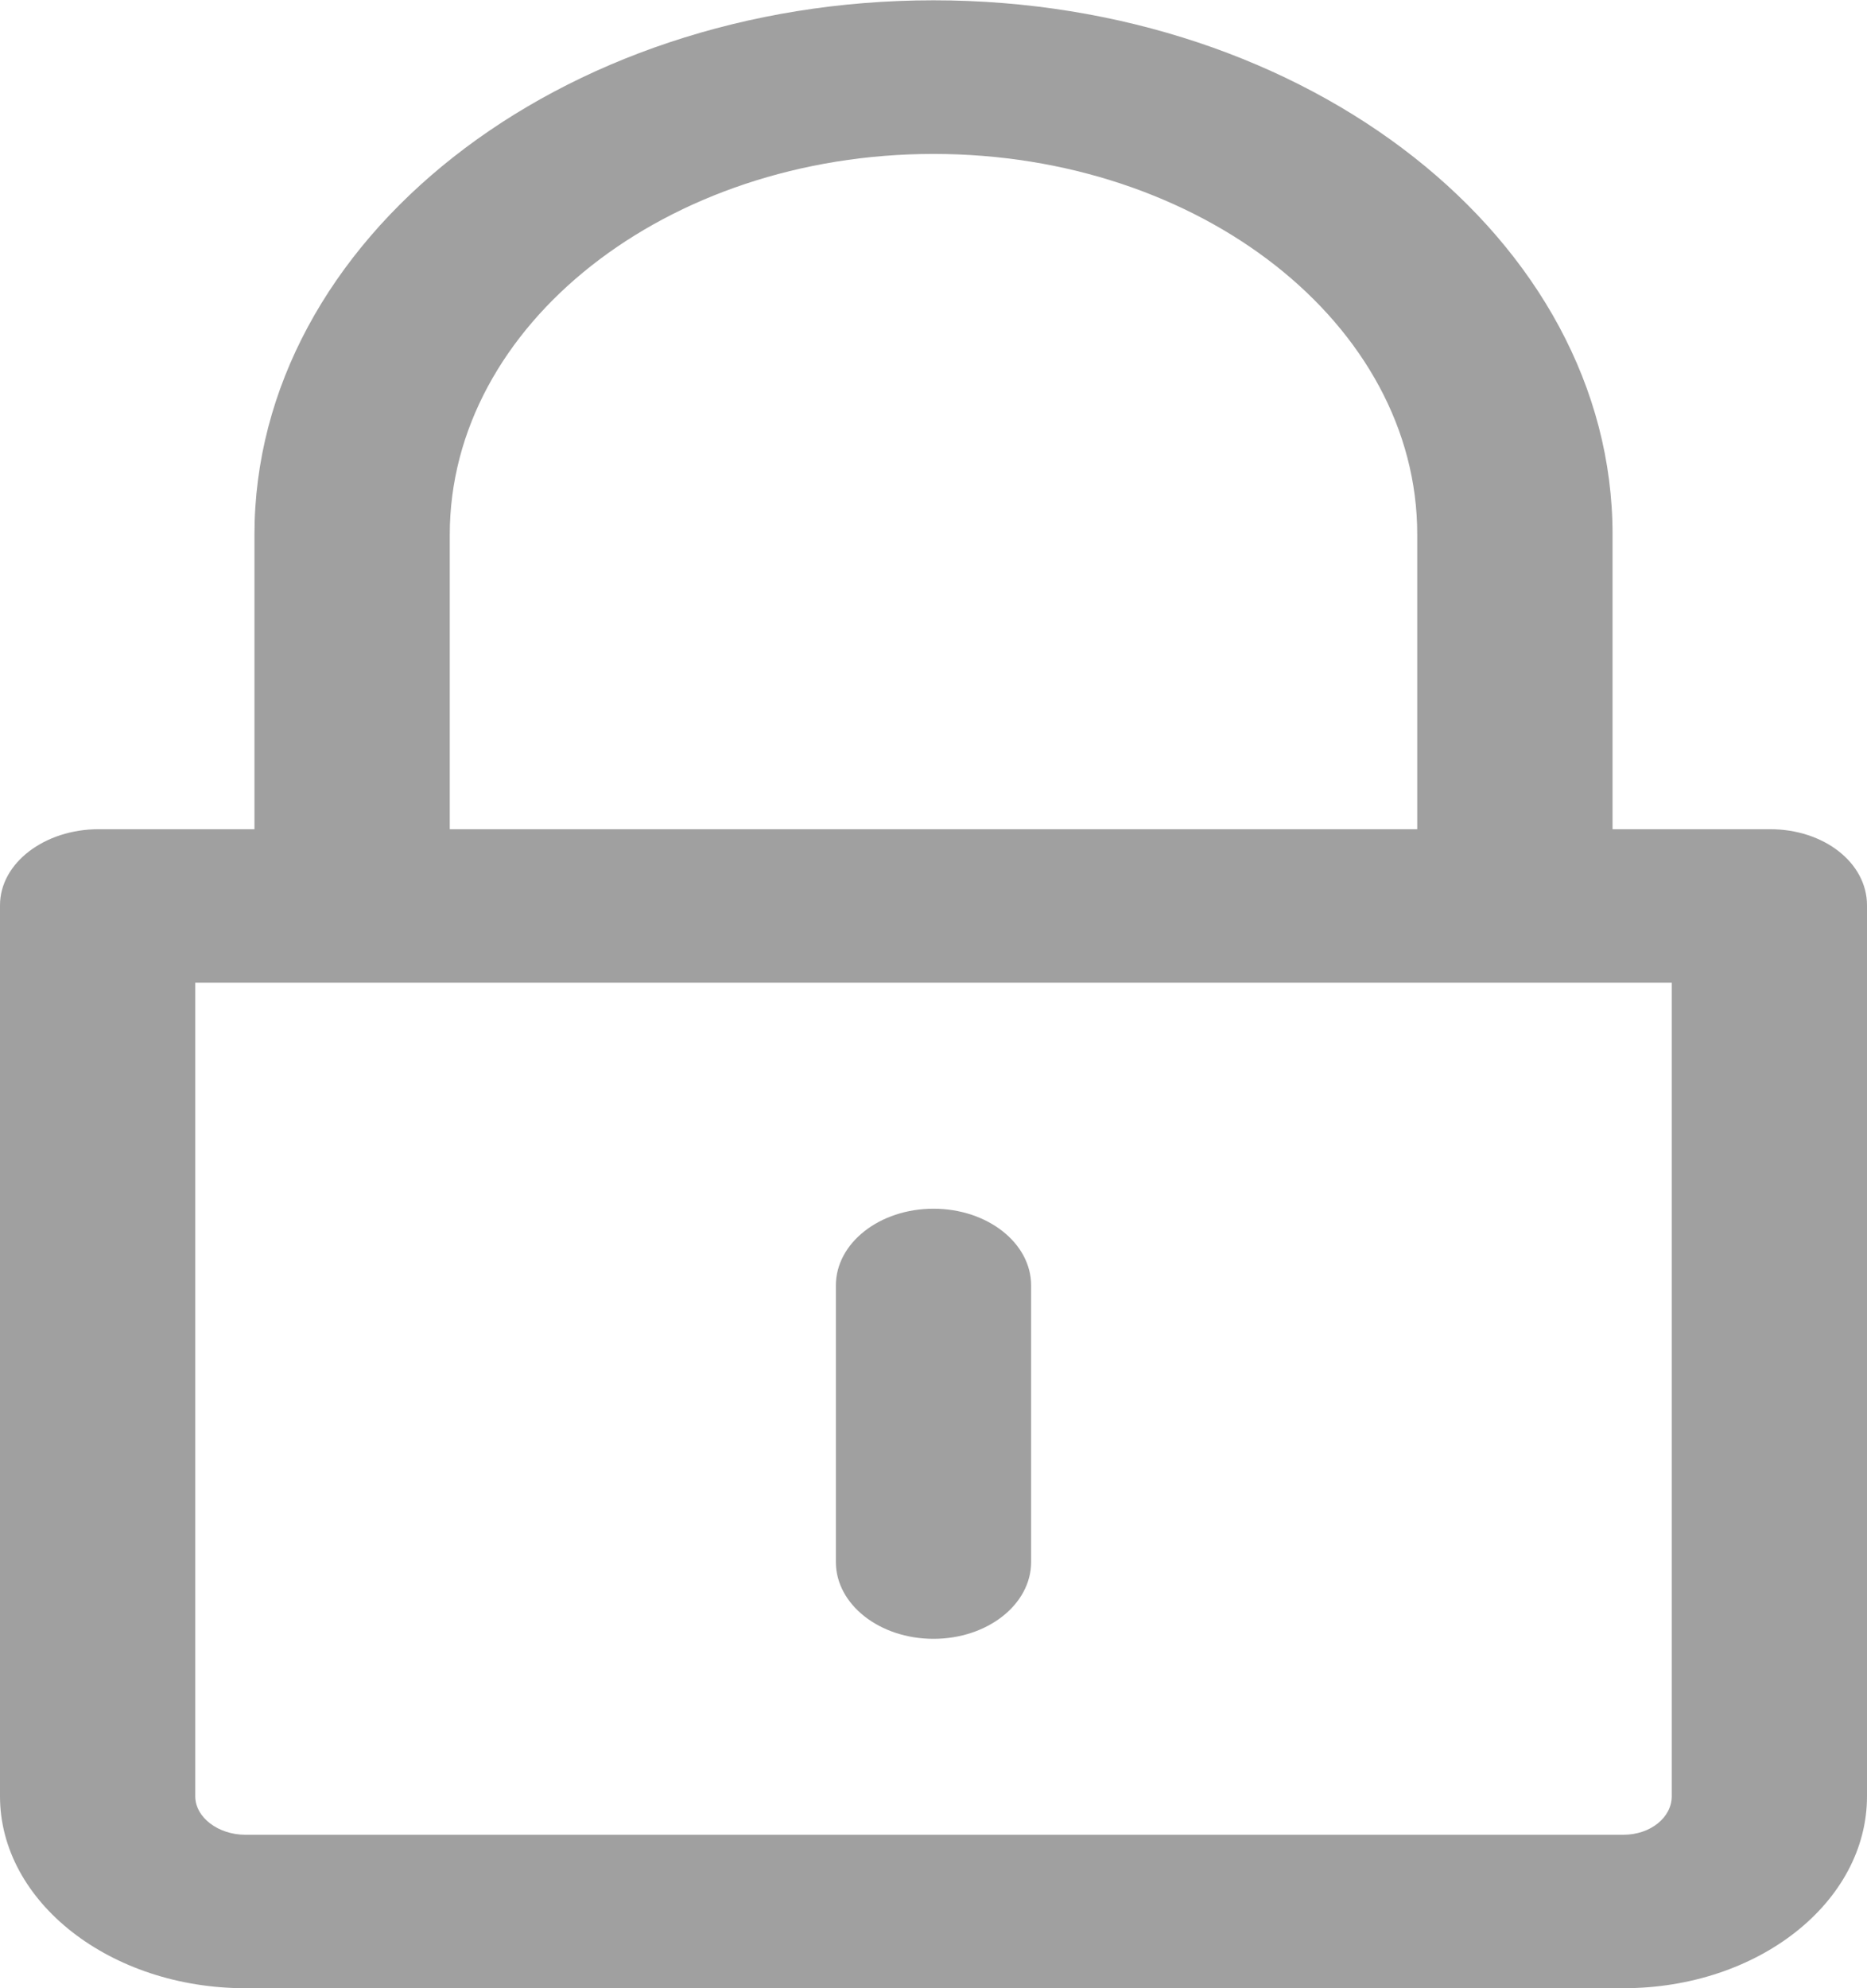
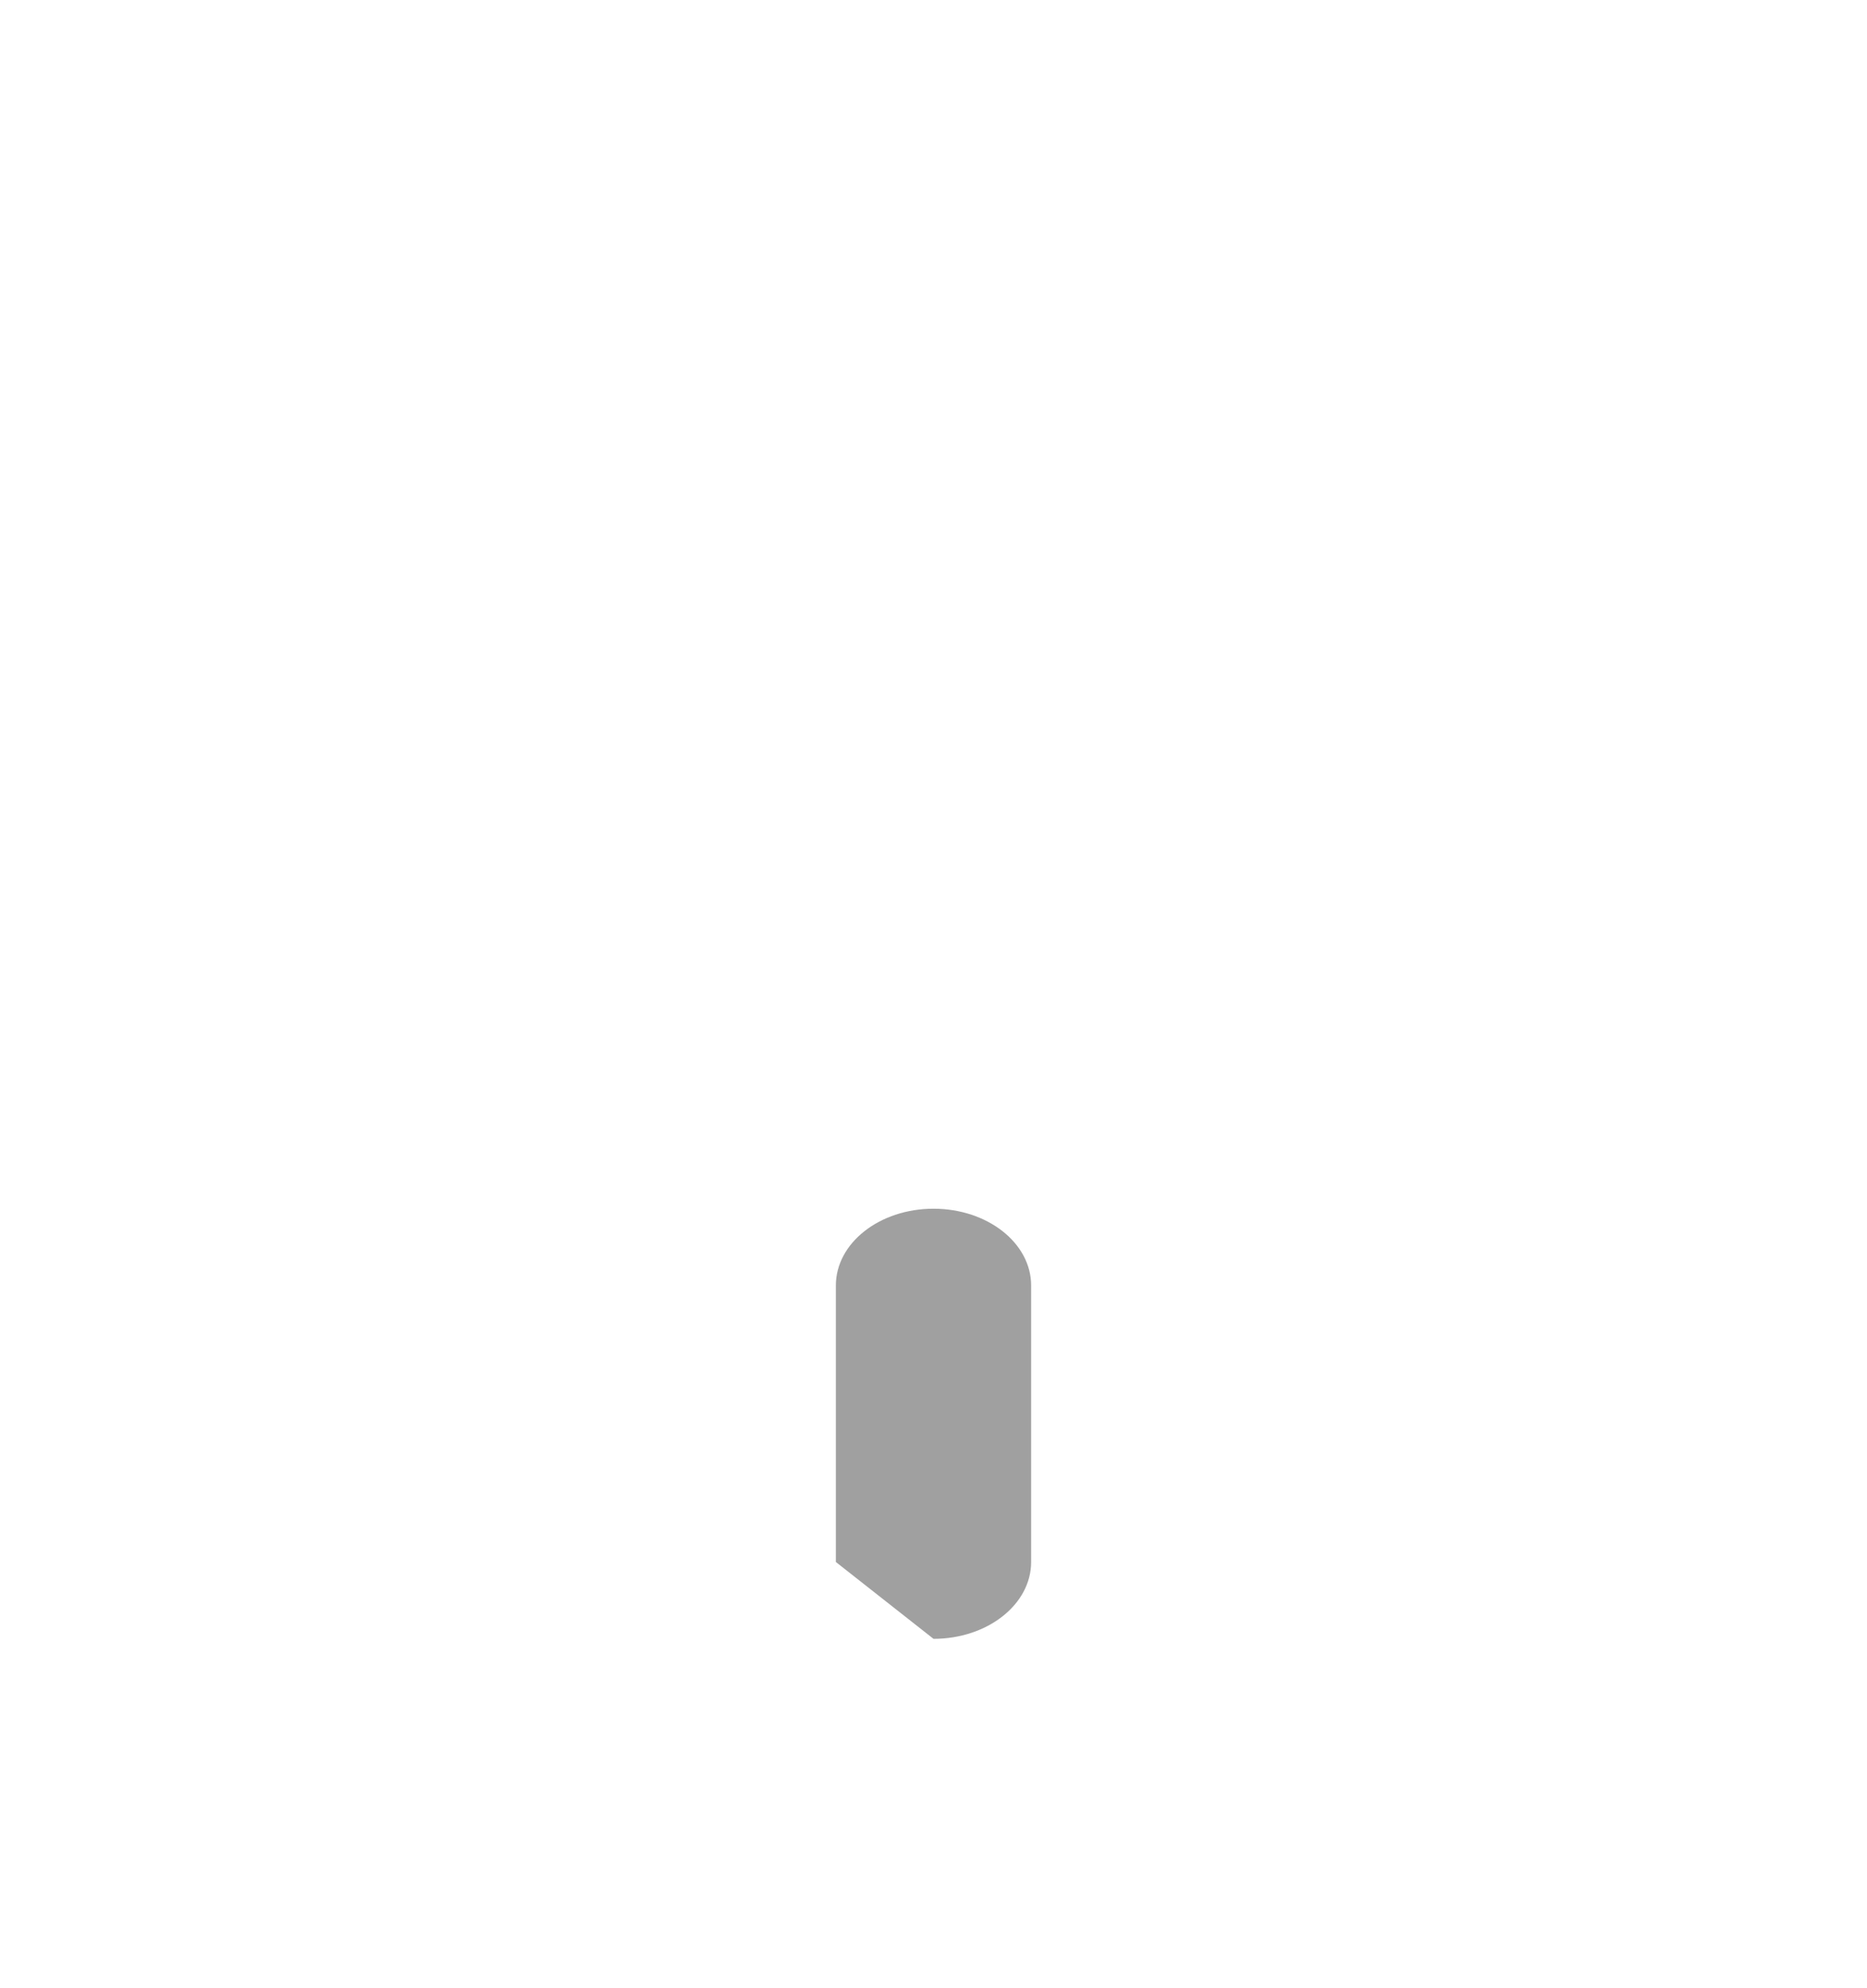
<svg xmlns="http://www.w3.org/2000/svg" width="31" height="33" viewBox="0 0 31 33" fill="none">
  <g clip-path="url(#clip0_11_245)">
-     <path d="M29.391 13.763H26.775V8.868C26.775 3.981 21.72 0.005 15.5 0.005C9.28 0.005 4.225 3.984 4.225 8.874V13.763H1.638C0.742 13.763 0 14.322 0 15.026V29.814C0 31.572 1.835 33 4.073 33H26.956C29.194 33 31 31.572 31 29.814V15.026C31 14.322 30.287 13.763 29.391 13.763ZM7.468 8.874C7.468 5.389 11.07 2.555 15.5 2.555C19.93 2.555 23.532 5.387 23.532 8.868V13.763H7.468V8.874ZM27.758 29.814C27.758 30.166 27.404 30.453 26.956 30.453H4.073C3.625 30.453 3.242 30.166 3.242 29.814V16.31H27.758V29.814Z" fill="#A0A0A0" />
-     <path d="M15.5 27.201C16.396 27.201 17.121 26.63 17.121 25.926V21.336C17.121 20.632 16.396 20.062 15.5 20.062C14.604 20.062 13.879 20.632 13.879 21.336V25.926C13.879 26.63 14.604 27.201 15.5 27.201Z" fill="#A0A0A0" />
+     <path d="M15.5 27.201C16.396 27.201 17.121 26.63 17.121 25.926V21.336C17.121 20.632 16.396 20.062 15.5 20.062C14.604 20.062 13.879 20.632 13.879 21.336V25.926Z" fill="#A0A0A0" />
  </g>
  <defs>
    <clipPath id="clip0_11_245">
      <rect width="31" height="33" fill="white" />
    </clipPath>
  </defs>
</svg>